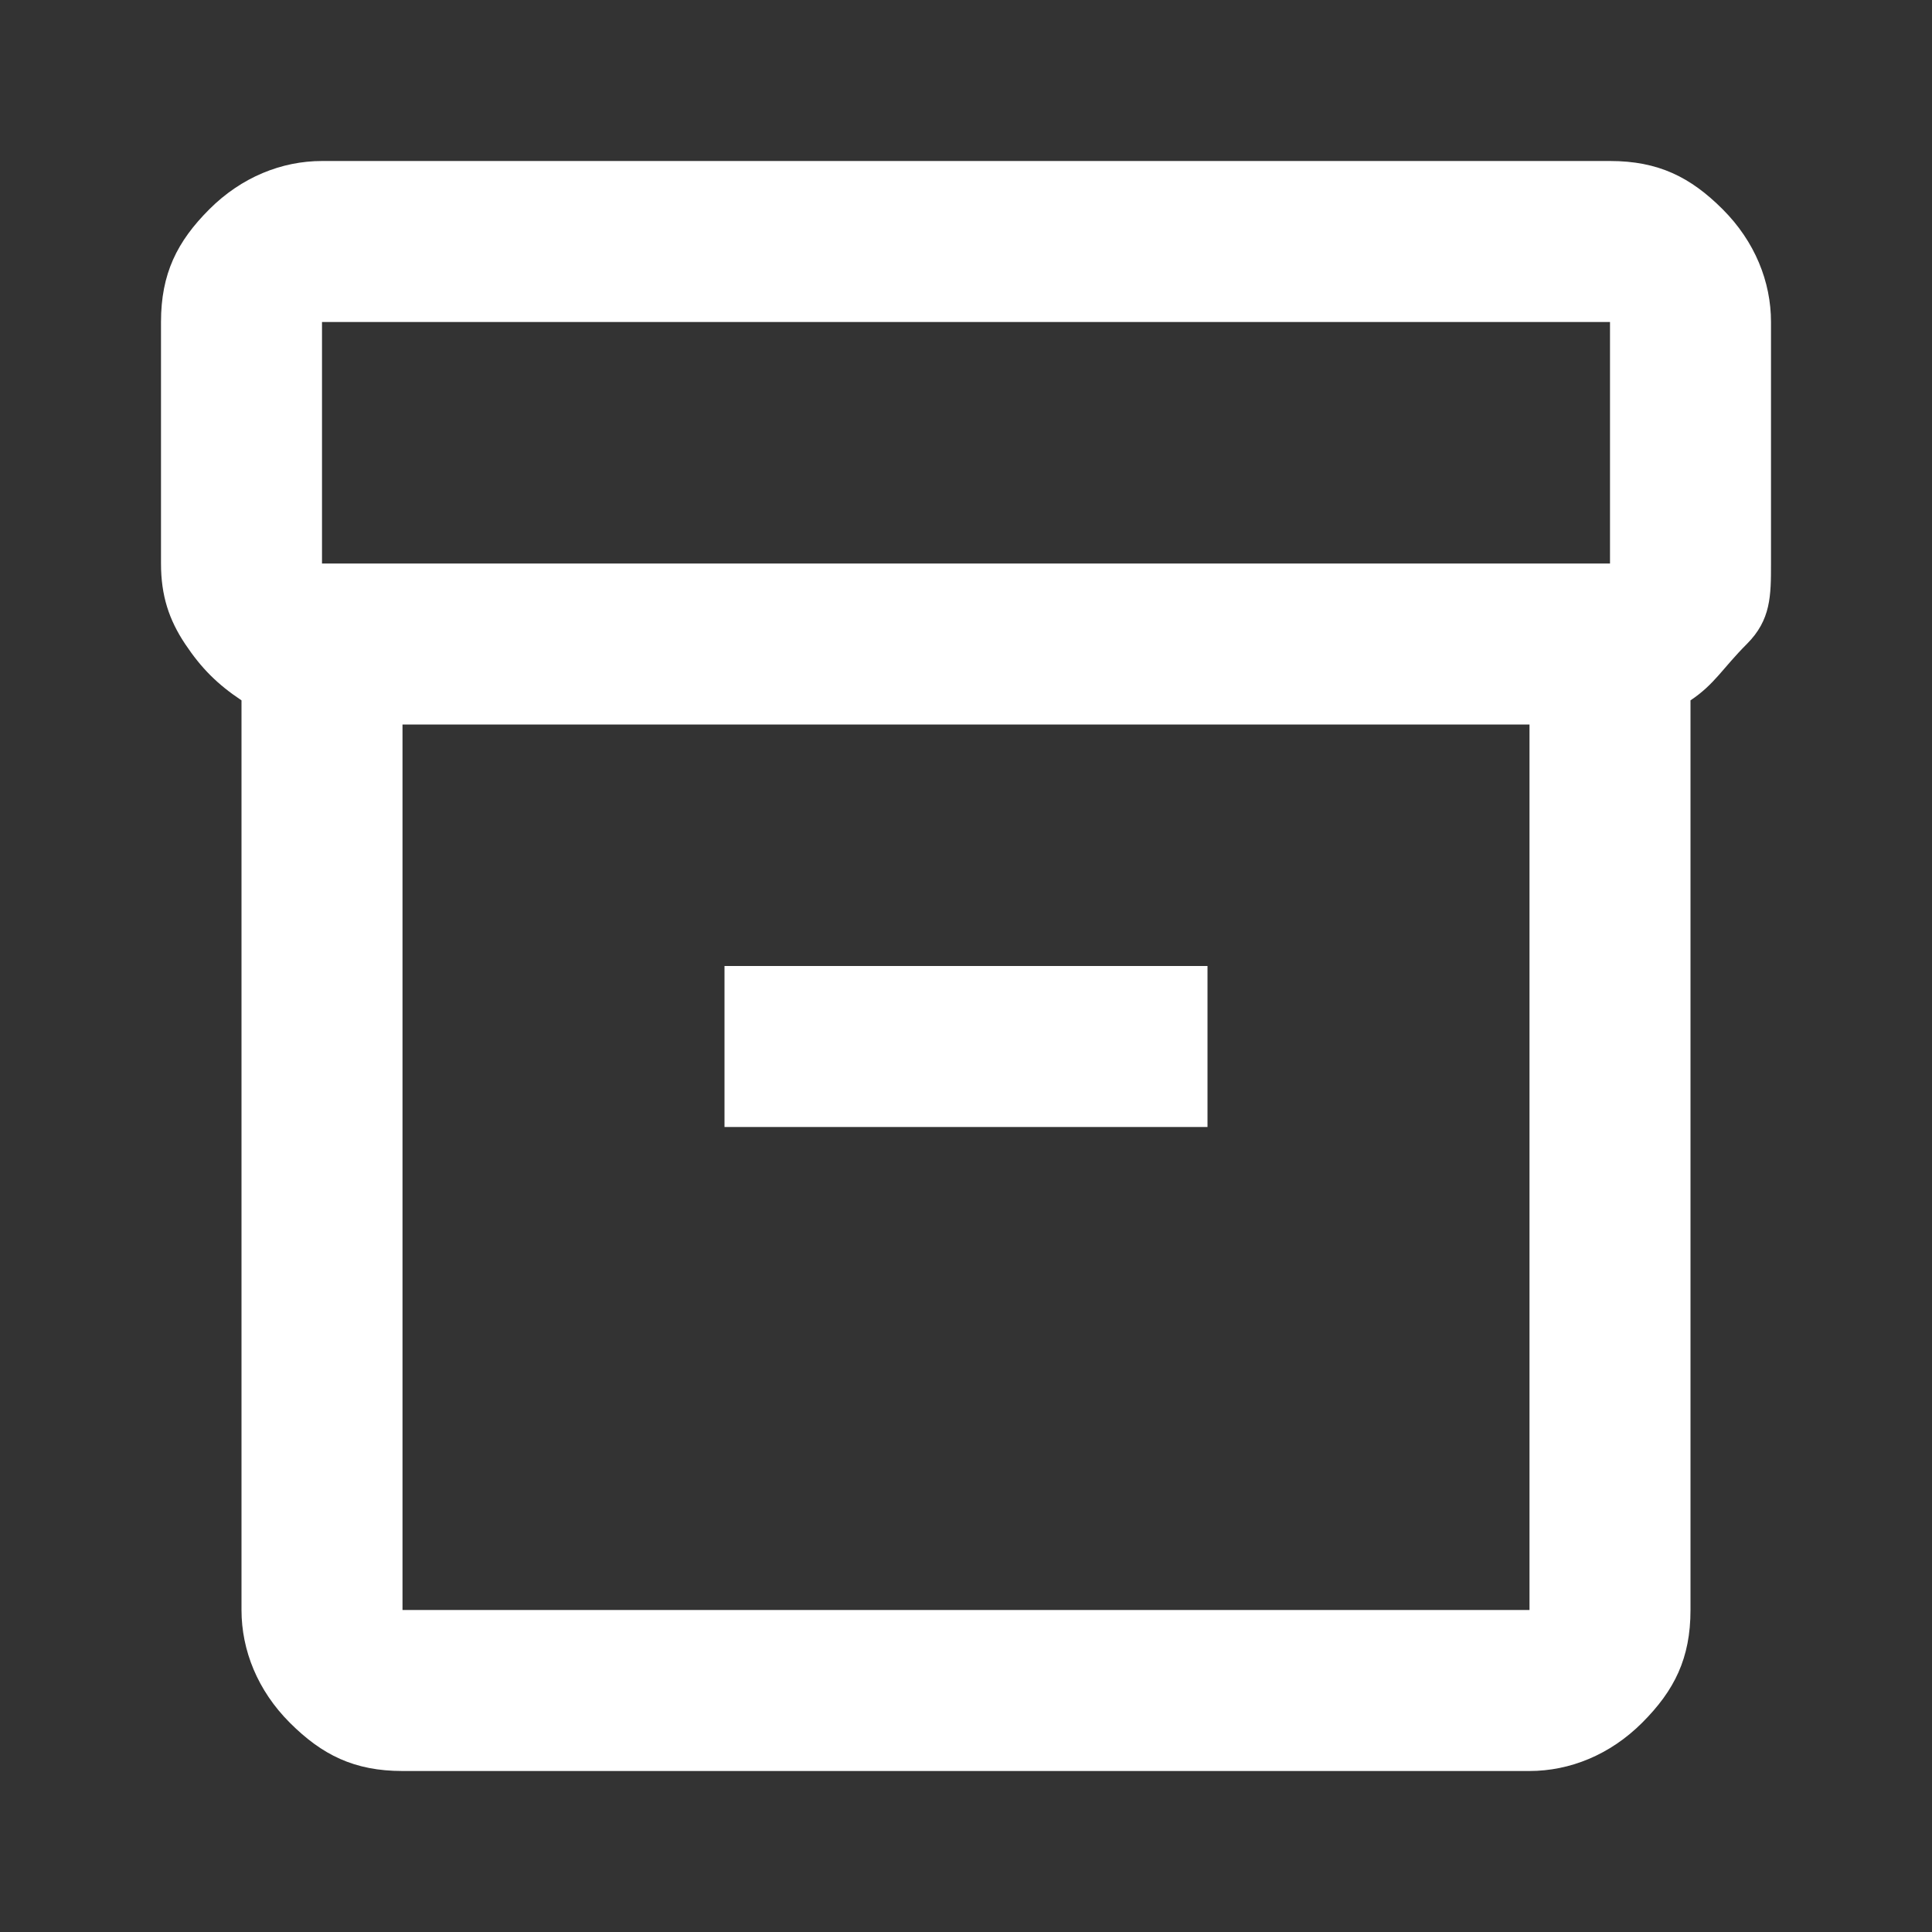
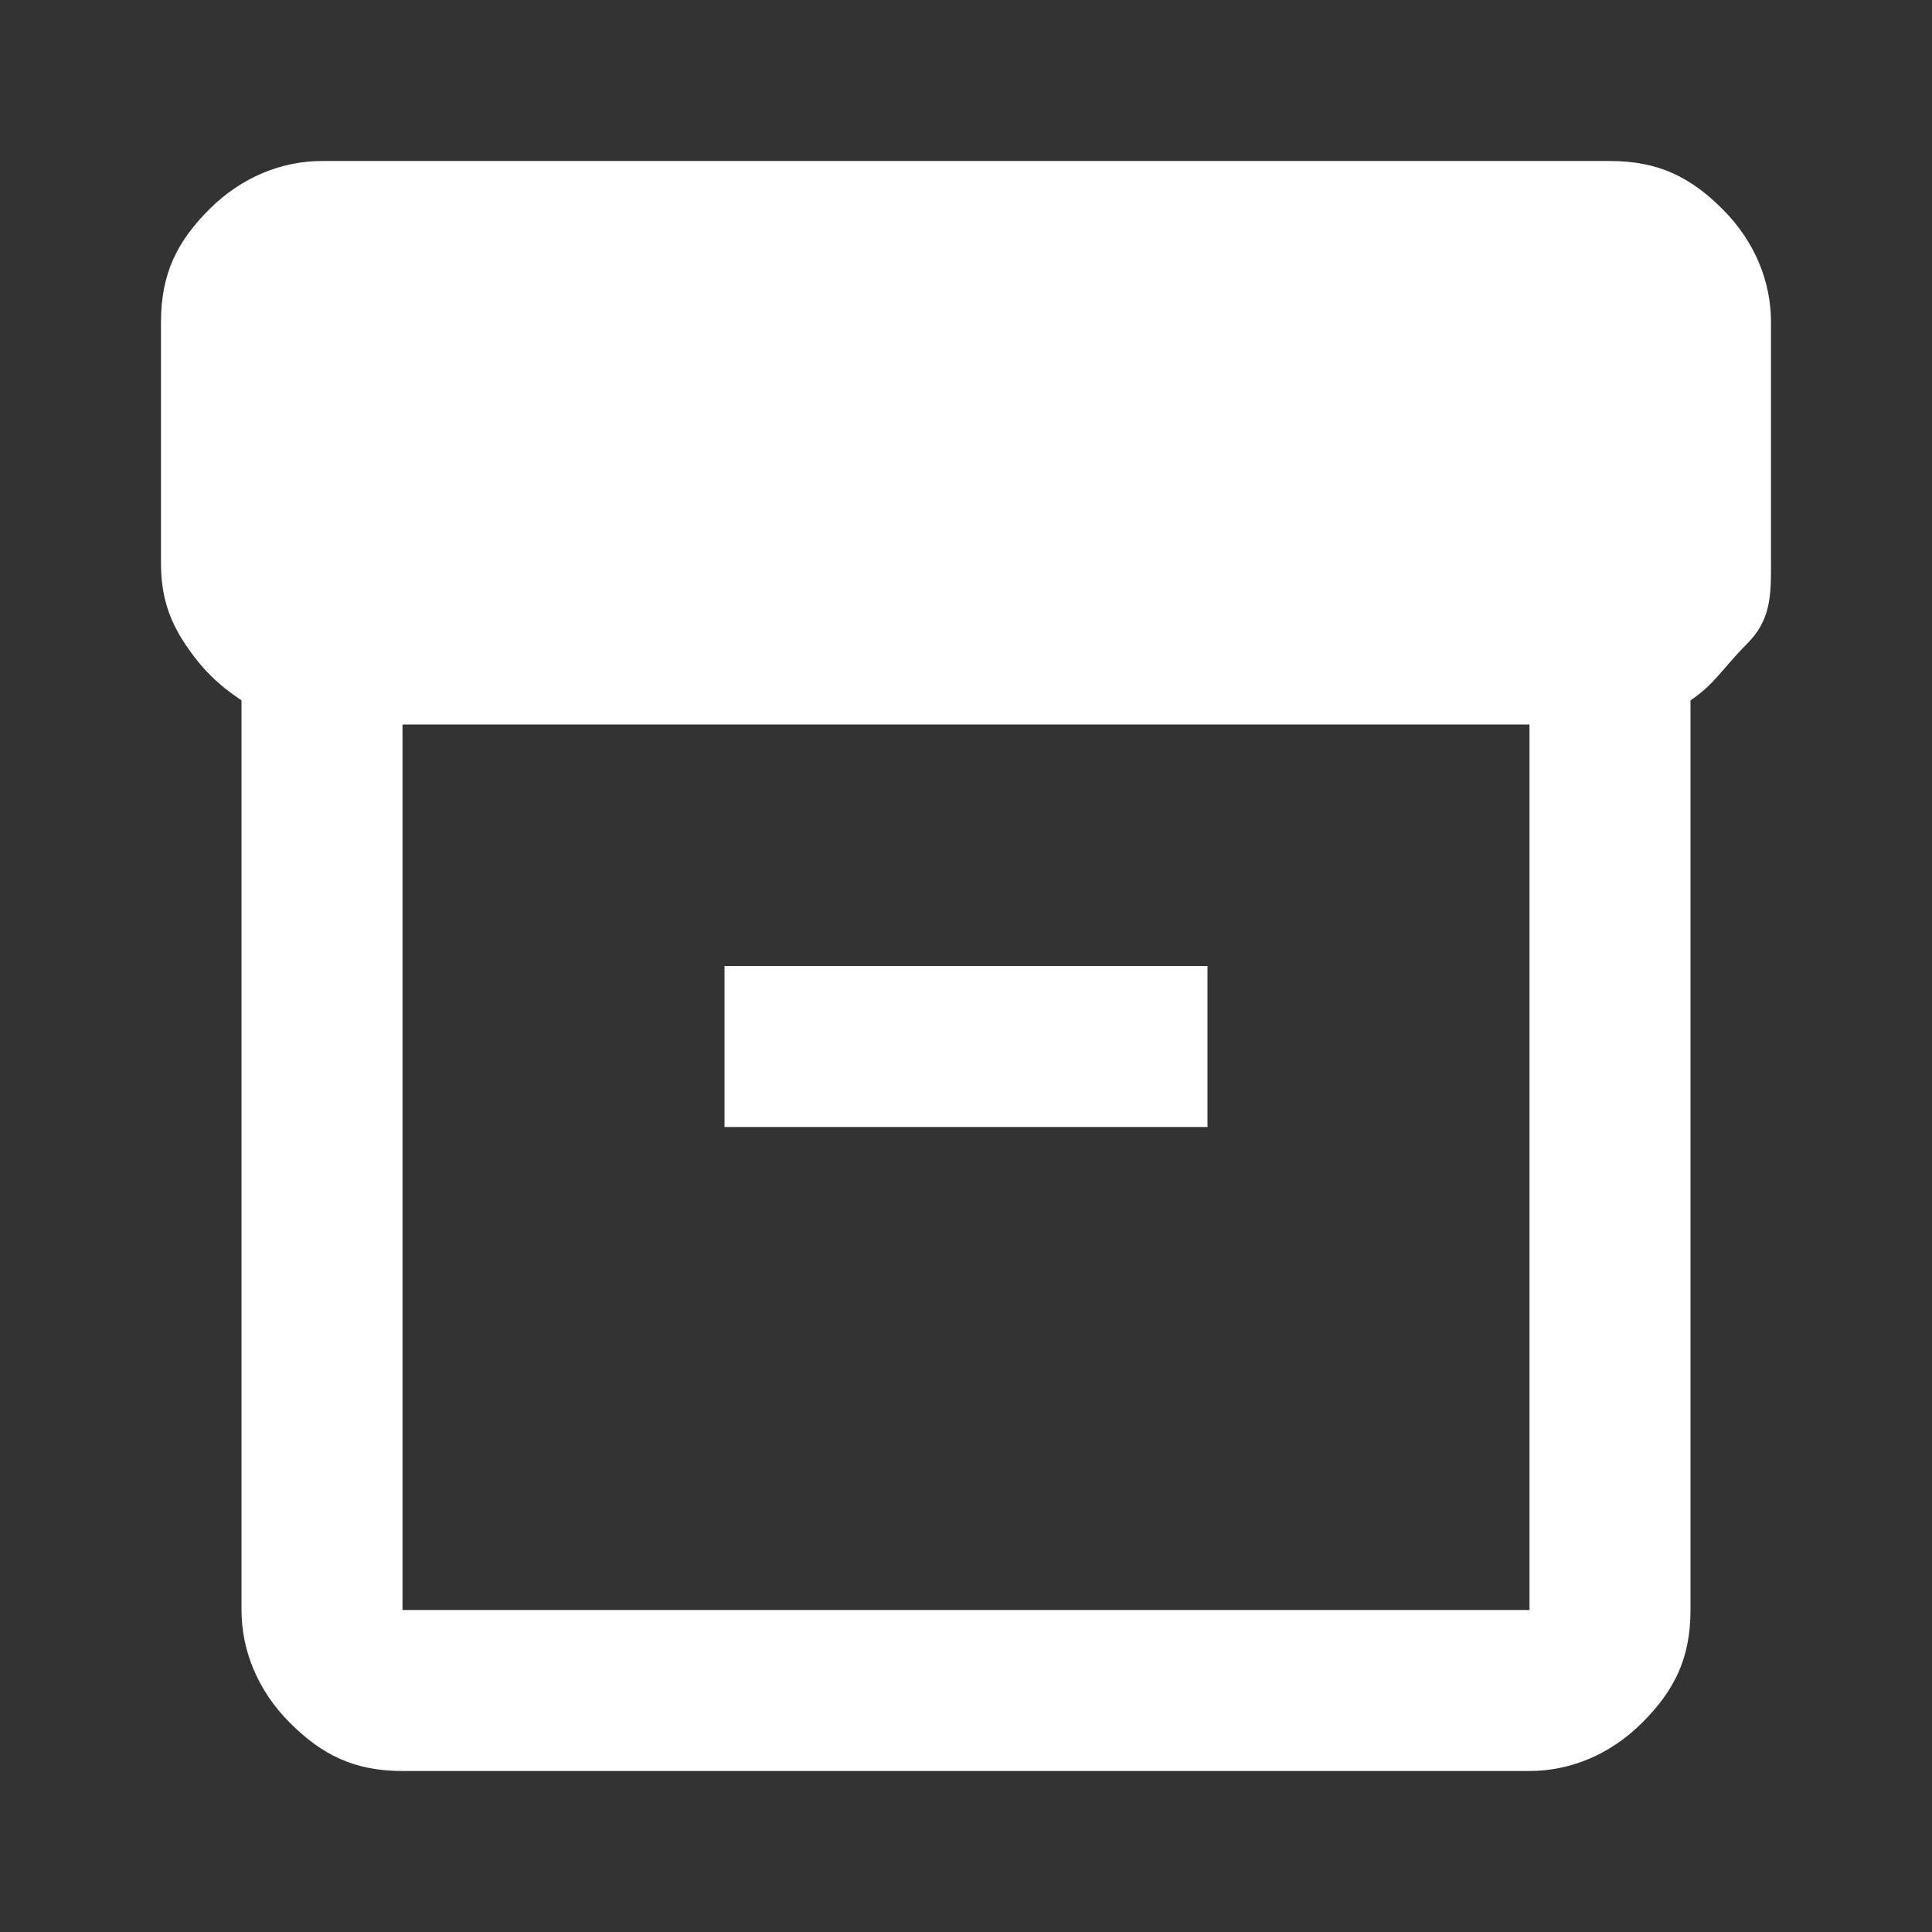
<svg xmlns="http://www.w3.org/2000/svg" version="1.1" viewBox="0 0 24 24">
  <rect x="0" y="0" width="24" height="24" fill="#333333" stroke="none" />
  <defs>
    <style>
      .cls-1 {
        fill: #fff;
      }
    </style>
  </defs>
  <g>
    <g id="Layer_1">
-       <path class="cls-1" d="M5,22c-.6,0-1-.2-1.4-.6-.4-.4-.6-.9-.6-1.4v-11.3c-.3-.2-.5-.4-.7-.7s-.3-.6-.3-1v-3c0-.6.2-1,.6-1.4s.9-.6,1.4-.6h16c.6,0,1,.2,1.4.6s.6.9.6,1.4v3c0,.4,0,.7-.3,1s-.4.5-.7.7v11.3c0,.6-.2,1-.6,1.4s-.9.6-1.4.6H5ZM5,9v11h14v-11H5ZM4,7h16v-3H4v3ZM9,14h6v-2h-6v2Z" />
+       <path class="cls-1" d="M5,22c-.6,0-1-.2-1.4-.6-.4-.4-.6-.9-.6-1.4v-11.3c-.3-.2-.5-.4-.7-.7s-.3-.6-.3-1v-3c0-.6.2-1,.6-1.4s.9-.6,1.4-.6h16c.6,0,1,.2,1.4.6s.6.9.6,1.4v3c0,.4,0,.7-.3,1s-.4.5-.7.7v11.3c0,.6-.2,1-.6,1.4s-.9.6-1.4.6H5ZM5,9v11h14v-11H5ZM4,7v-3H4v3ZM9,14h6v-2h-6v2Z" />
    </g>
  </g>
</svg>